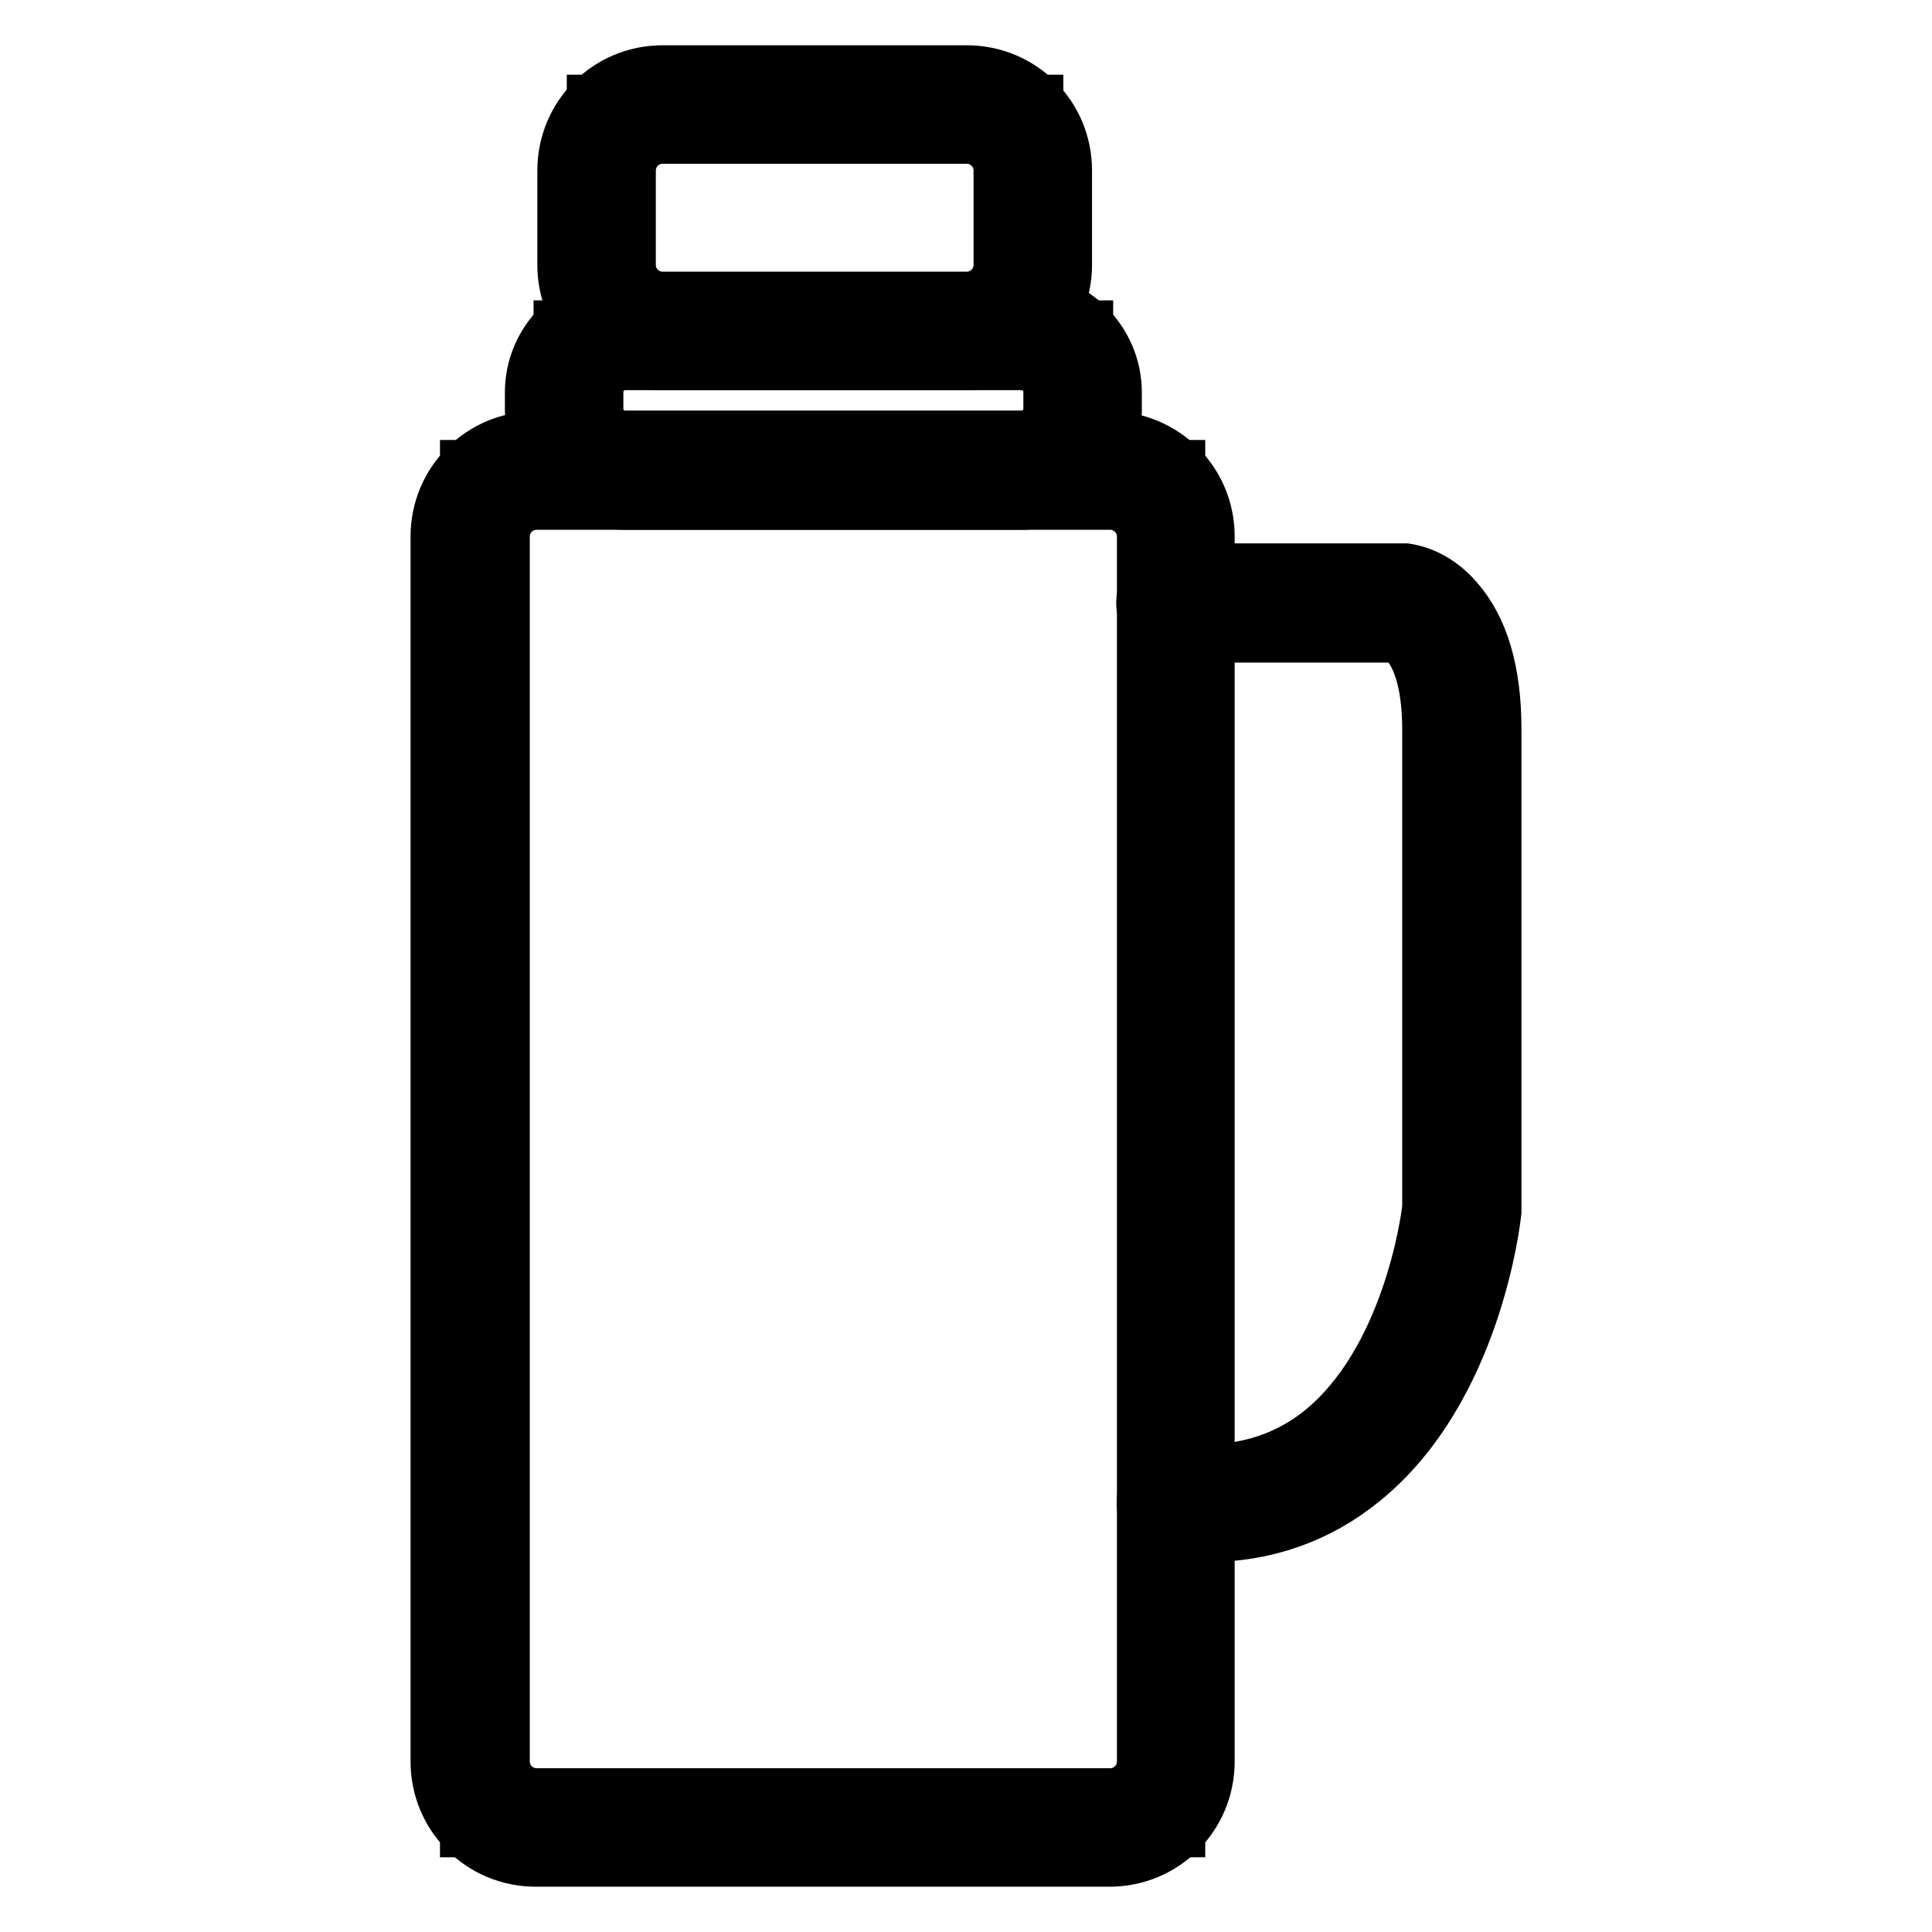
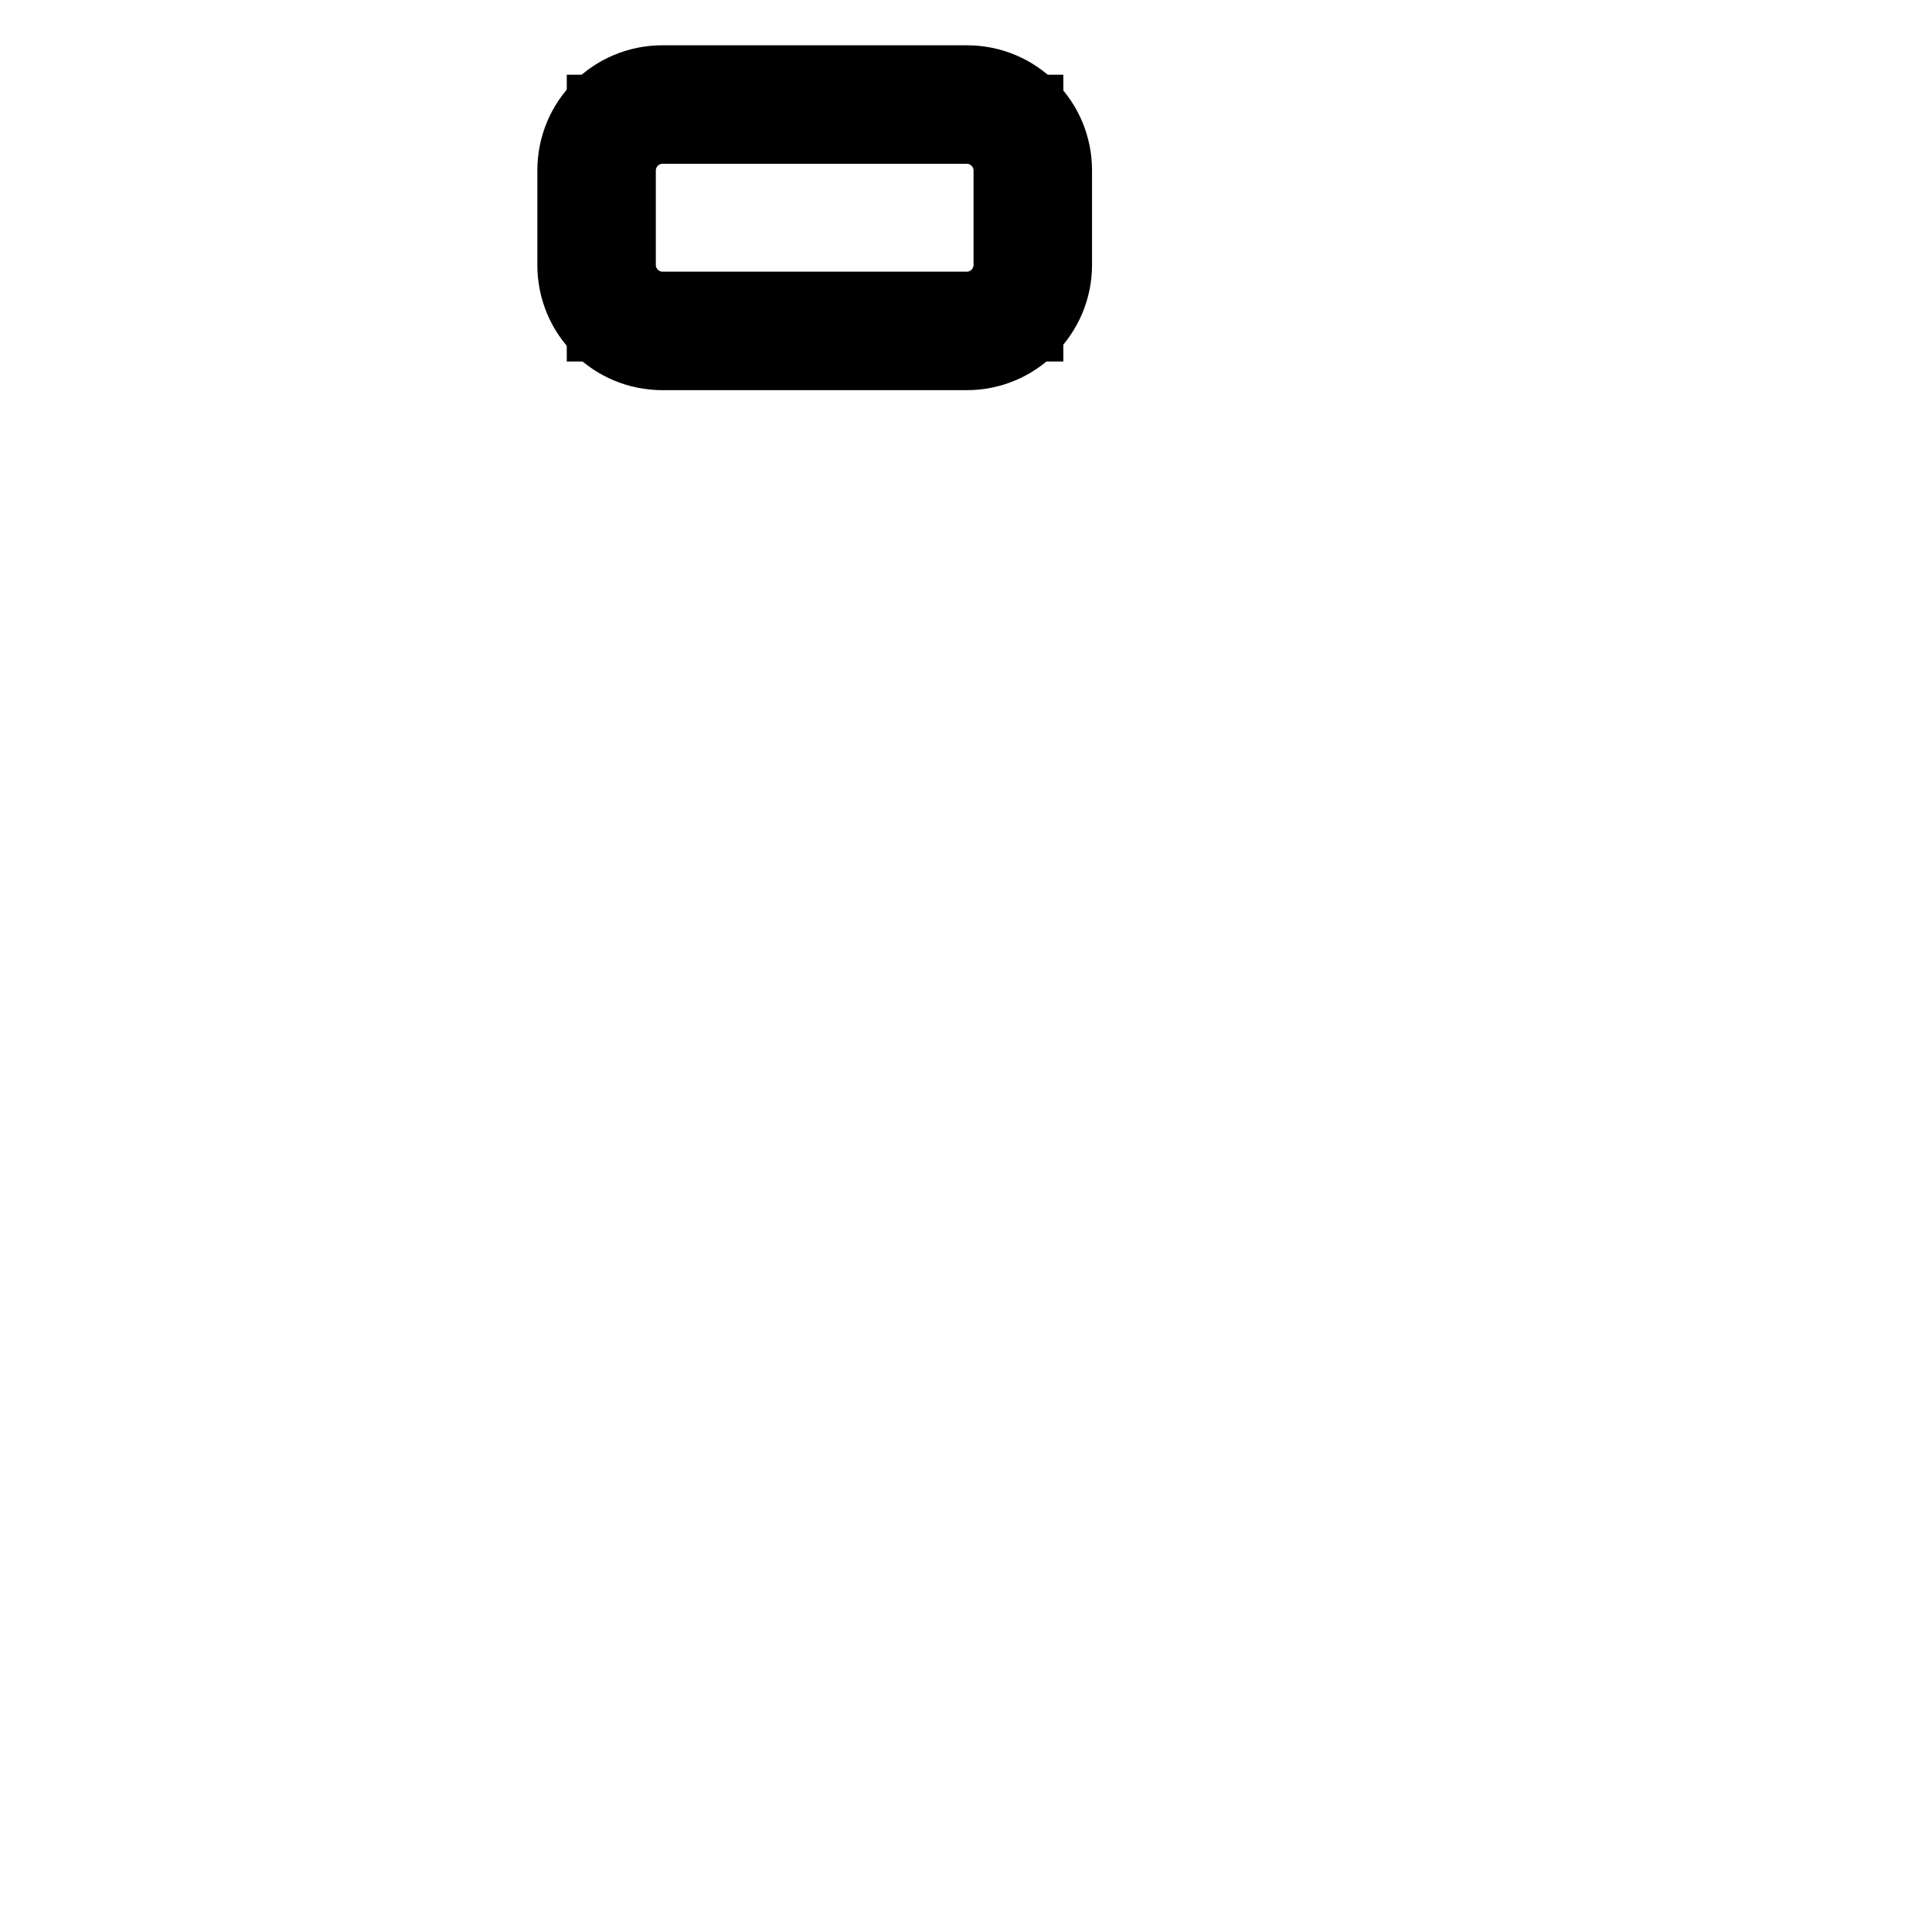
<svg xmlns="http://www.w3.org/2000/svg" version="1.1" x="0px" y="0px" viewBox="0 0 256 256" enable-background="new 0 0 256 256" xml:space="preserve">
  <g>
    <path stroke-width="8" fill-opacity="0" stroke="#000000" d="M79.1,13.9h57.8v30H79.1V13.9z" />
    <path stroke-width="8" fill-opacity="0" stroke="#000000" d="M128.1,47.7H87.8c-7,0-12.6-5.6-12.6-12.6V22.6c0-7,5.6-12.6,12.6-12.6h40.3c7,0,12.6,5.6,12.6,12.6v12.5 C140.7,42,135.1,47.7,128.1,47.7z M87.8,17.7c-2.7,0-4.9,2.2-4.9,4.9v12.5c0,2.7,2.2,4.9,4.9,4.9h40.3c2.7,0,4.9-2.2,4.9-4.9V22.6 c0-2.7-2.2-4.9-4.9-4.9H87.8z" />
-     <path stroke-width="8" fill-opacity="0" stroke="#000000" d="M62.3,62.3h93.4v179.8H62.3V62.3z" />
-     <path stroke-width="8" fill-opacity="0" stroke="#000000" d="M147,246h-76c-7,0-12.6-5.6-12.6-12.6V71.1c0-7,5.6-12.6,12.6-12.6h76c7,0,12.6,5.6,12.6,12.6v162.3 C159.6,240.4,154,246,147,246z M71.1,66.2c-2.7,0-4.9,2.2-4.9,4.9v162.3c0,2.7,2.2,4.9,4.9,4.9h76c2.7,0,4.9-2.2,4.9-4.9V71.1 c0-2.7-2.2-4.9-4.9-4.9H71.1z" />
-     <path stroke-width="8" fill-opacity="0" stroke="#000000" d="M74.7,43.8h68.8v18.5H74.7V43.8z" />
-     <path stroke-width="8" fill-opacity="0" stroke="#000000" d="M135.4,66.2H82.8c-6.6,0-11.9-5.4-11.9-11.9v-2.3c0-6.6,5.4-11.9,11.9-11.9h52.6c6.6,0,11.9,5.4,11.9,11.9 v2.3C147.3,60.8,142,66.2,135.4,66.2z M82.8,47.7c-2.3,0-4.2,1.9-4.2,4.2v2.3c0,2.3,1.9,4.2,4.2,4.2h52.6c2.3,0,4.2-1.9,4.2-4.2 v-2.3c0-2.3-1.9-4.2-4.2-4.2H82.8z M159.7,203c-1.4,0-2.9-0.1-4.3-0.2c-2.1-0.2-3.7-2.1-3.4-4.2s2.1-3.7,4.2-3.4 c7.5,0.8,14-1,19.2-5.2c11.6-9.4,14.2-28,14.4-30V96.7c0-9.1-2.9-12.3-4.5-12.9h-29.5c-2.1,0-3.9-1.7-3.9-3.9 c0-2.1,1.7-3.9,3.9-3.9h30c0.1,0,0.3,0,0.4,0c0.6,0.1,3.6,0.5,6.4,3.7c3.3,3.7,5,9.3,5,16.9v63.5c0,0.1,0,0.3,0,0.4 c-0.1,1-2.6,23.4-17.3,35.3C174.4,200.6,167.5,203,159.7,203L159.7,203z" />
  </g>
</svg>